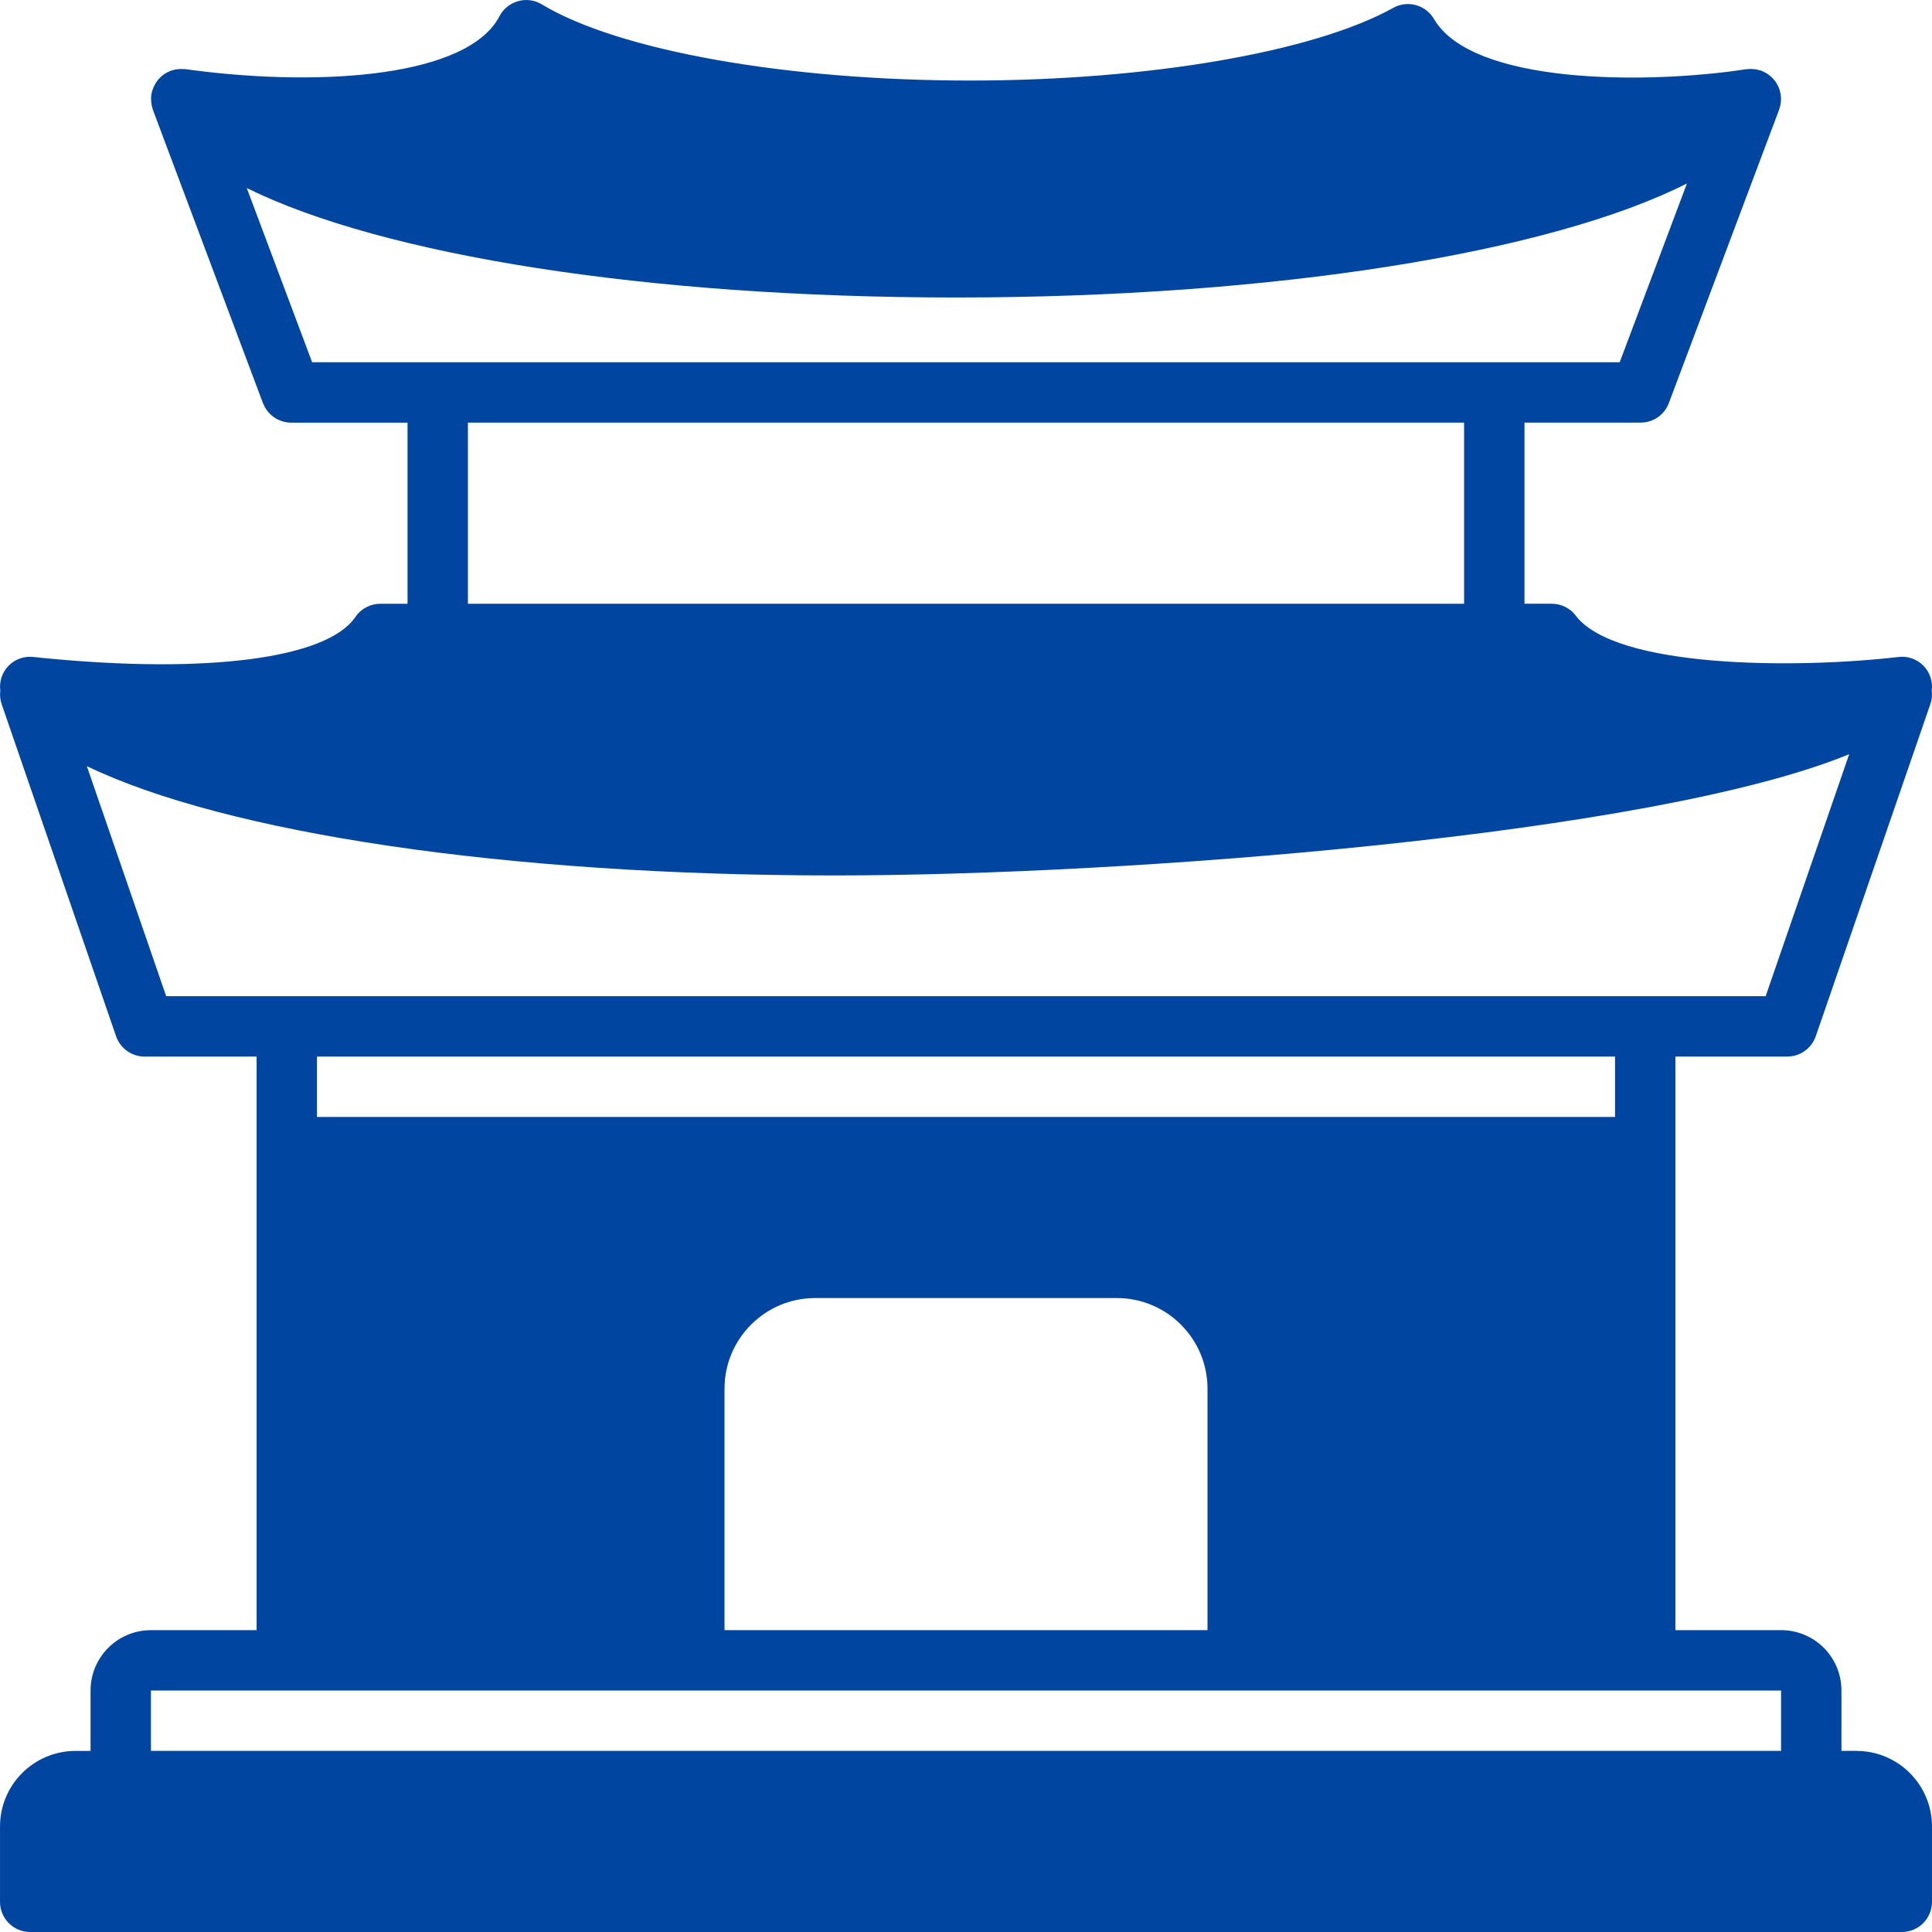
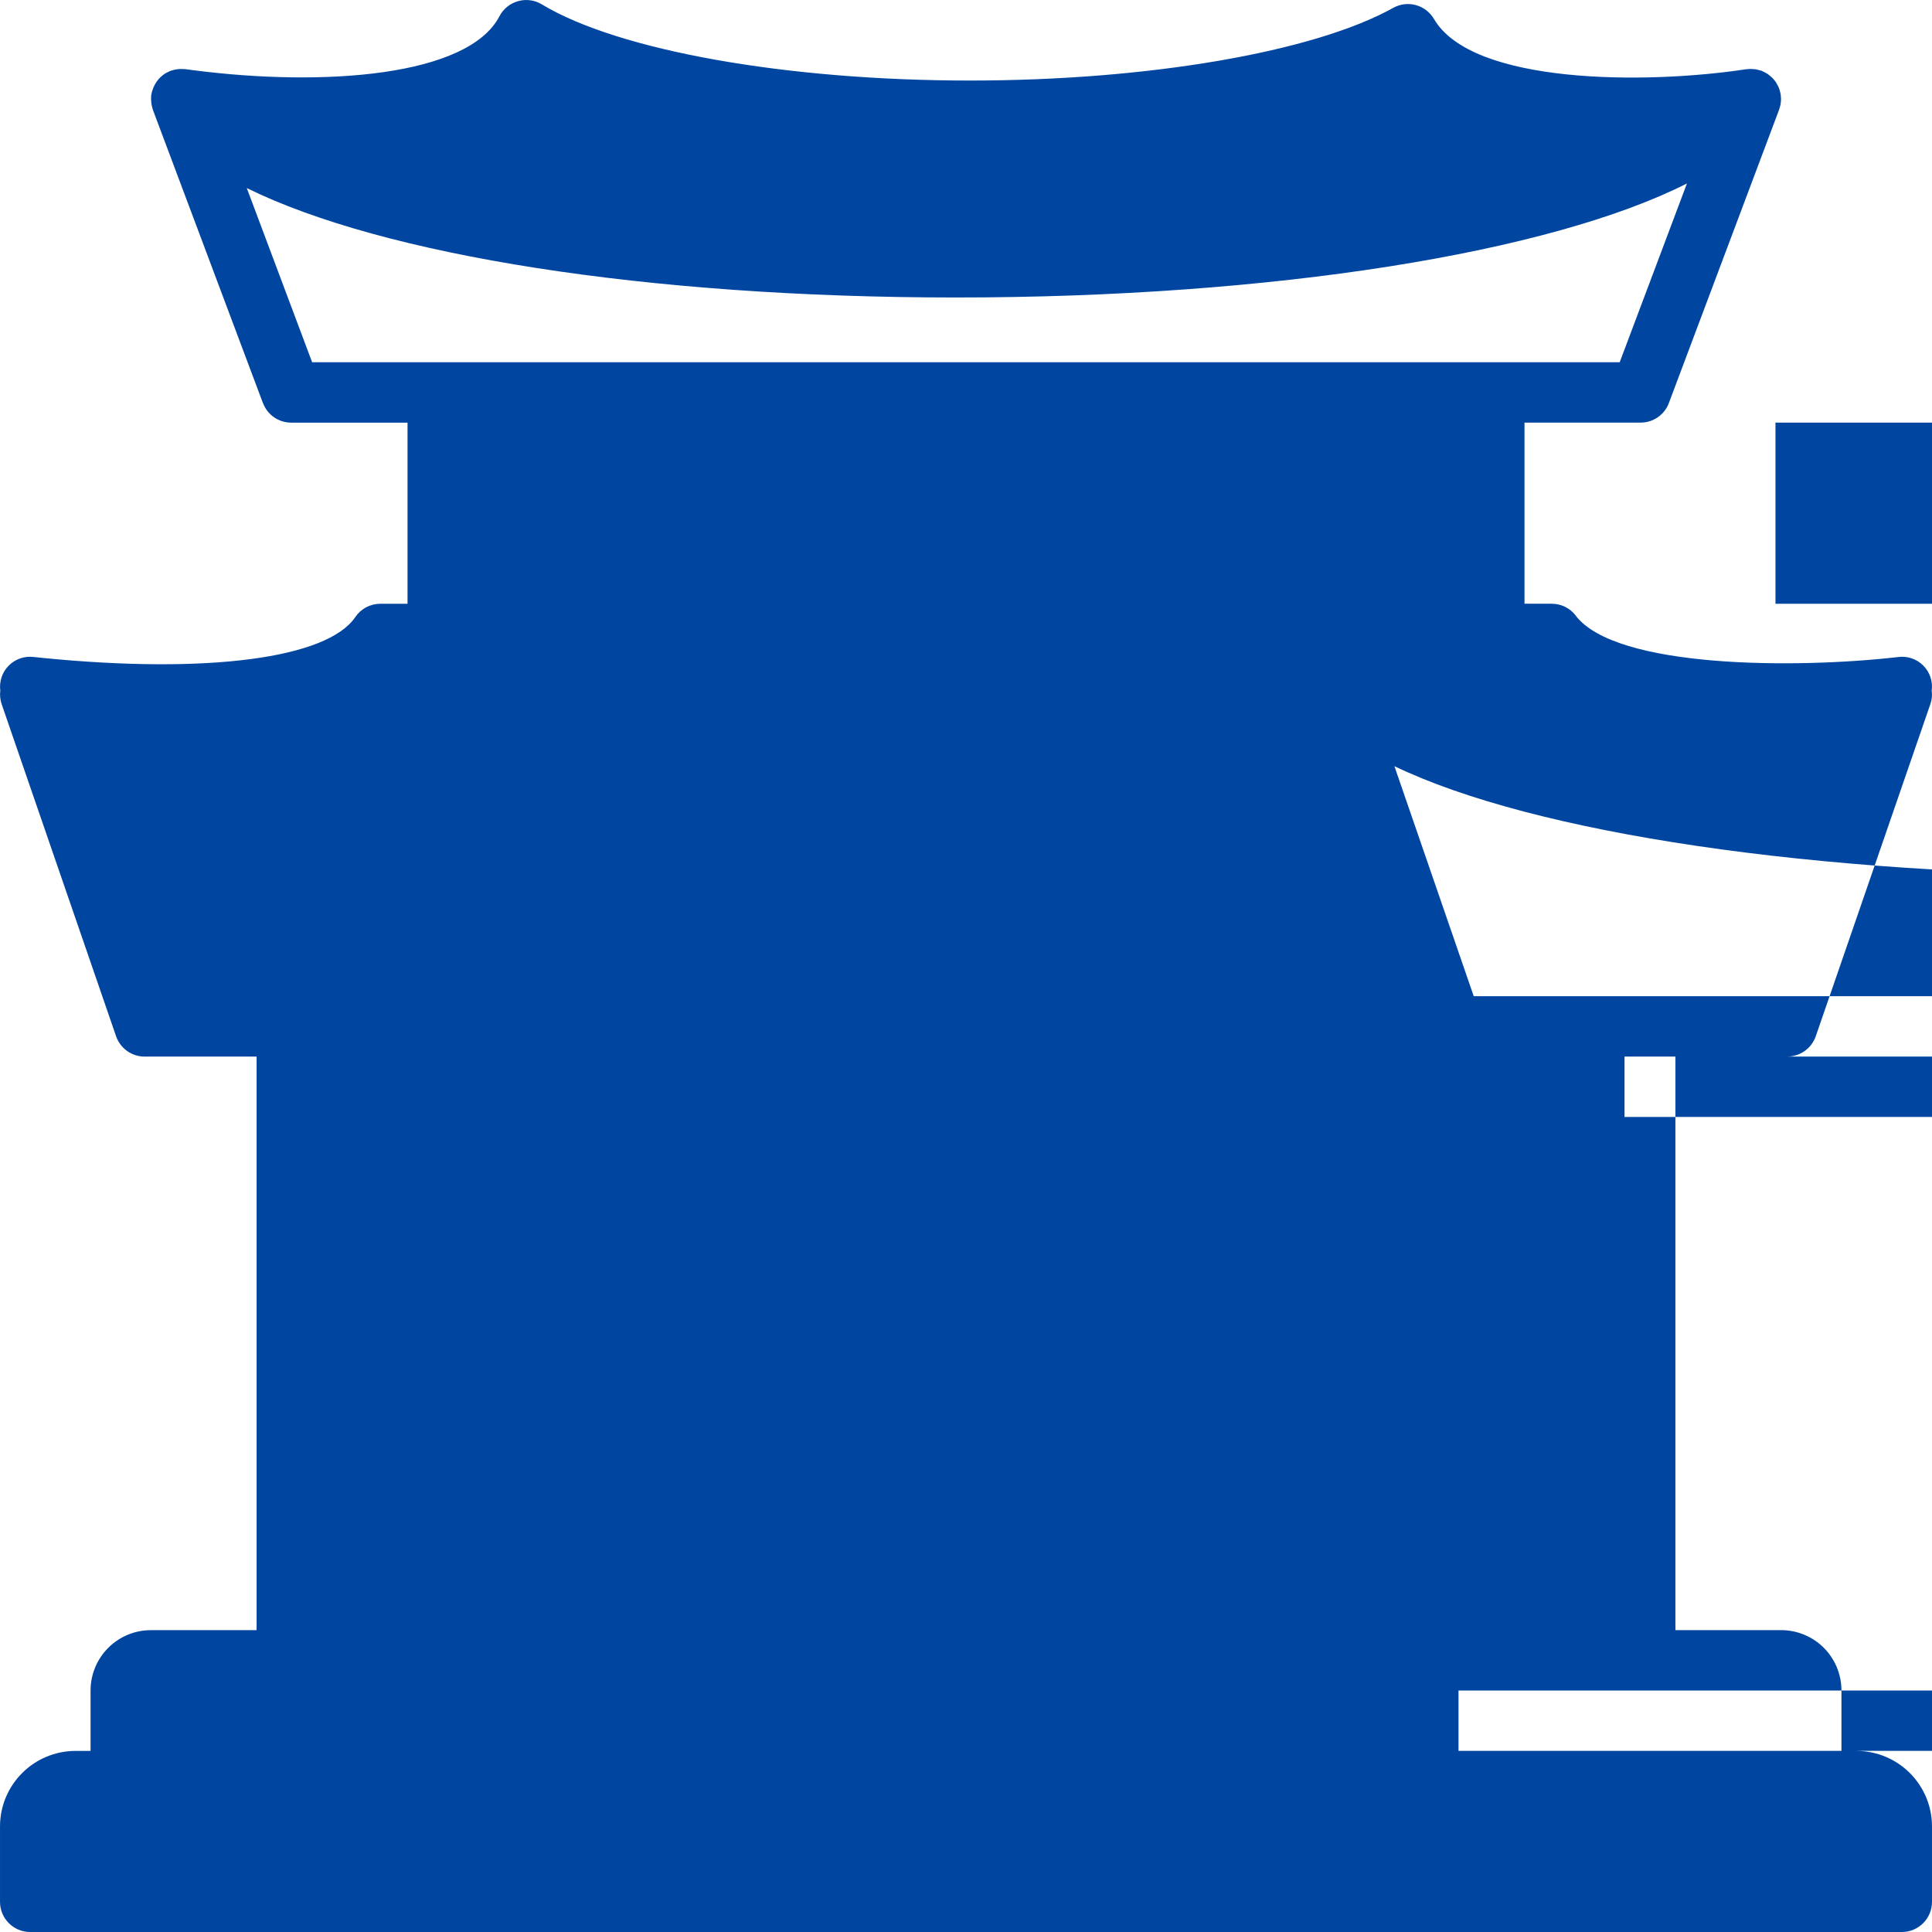
<svg xmlns="http://www.w3.org/2000/svg" viewBox="0 0 100 100" fill-rule="evenodd">
-   <path d="m96.094 90.625h-0.781v-3.125c0-0.828-0.328-1.625-0.914-2.211-0.586-0.586-1.383-0.914-2.211-0.914h-5.469v-29.688h5.789c0.664 0 1.258-0.422 1.477-1.055l5.93-17.188c0.078-0.223 0.102-0.461 0.07-0.695 0.066-0.477-0.094-0.953-0.434-1.297-0.336-0.34-0.816-0.508-1.293-0.445-5.356 0.617-14.625 0.582-16.699-2.141h0.004c-0.297-0.391-0.758-0.617-1.246-0.617h-1.41v-9.375h6.012c0.648 0 1.234-0.402 1.461-1.012l5.707-15.188c0.012-0.027 0.012-0.055 0.02-0.078h0.004c0.016-0.055 0.031-0.105 0.043-0.16 0.012-0.051 0.016-0.102 0.023-0.152 0.004-0.047 0.008-0.098 0.008-0.145 0-0.059-0.004-0.117-0.012-0.176-0.004-0.027 0-0.051-0.004-0.078-0.004-0.02-0.012-0.035-0.016-0.055l0.004 0.004c-0.012-0.059-0.027-0.113-0.043-0.168-0.016-0.043-0.027-0.09-0.047-0.133-0.02-0.051-0.043-0.098-0.07-0.141-0.023-0.043-0.047-0.086-0.07-0.125v-0.004c-0.031-0.043-0.062-0.086-0.098-0.125-0.027-0.035-0.059-0.07-0.09-0.105-0.039-0.039-0.082-0.074-0.125-0.109-0.035-0.027-0.066-0.055-0.105-0.082h0.004c-0.047-0.031-0.098-0.059-0.145-0.086-0.043-0.023-0.082-0.043-0.125-0.062-0.023-0.008-0.043-0.023-0.062-0.031-0.031-0.012-0.062-0.016-0.09-0.023-0.047-0.016-0.09-0.027-0.137-0.035l-0.008-0.004c-0.055-0.012-0.113-0.02-0.172-0.023-0.043-0.004-0.086-0.008-0.129-0.008-0.062 0-0.121 0-0.184 0.008-0.023 0.004-0.051 0-0.074 0.004-5.195 0.793-14.184 0.793-16.164-2.598-0.43-0.734-1.367-0.992-2.109-0.578-4.098 2.285-12.688 3.762-21.883 3.762-9.508 0.004-18.215-1.547-22.184-3.941-0.371-0.227-0.816-0.285-1.23-0.168-0.418 0.117-0.766 0.398-0.965 0.781-1.625 3.121-9.098 3.656-15.789 2.801l-0.469-0.062c-0.023-0.004-0.047 0-0.074-0.004-0.055-0.004-0.109-0.004-0.164-0.004-0.051 0-0.102 0.004-0.152 0.008-0.047 0.004-0.094 0.012-0.141 0.023-0.059 0.012-0.117 0.027-0.172 0.047-0.02 0.008-0.043 0.008-0.062 0.016-0.02 0.008-0.035 0.02-0.059 0.027-0.055 0.023-0.109 0.051-0.16 0.078-0.039 0.023-0.078 0.047-0.117 0.07v0.004c-0.043 0.027-0.086 0.062-0.125 0.098-0.039 0.031-0.074 0.062-0.105 0.098-0.035 0.035-0.07 0.074-0.102 0.117-0.031 0.039-0.059 0.078-0.086 0.117-0.027 0.043-0.051 0.086-0.074 0.133s-0.047 0.09-0.066 0.141c-0.016 0.043-0.031 0.086-0.047 0.133v-0.004c-0.02 0.055-0.031 0.113-0.043 0.168-0.004 0.02-0.012 0.039-0.016 0.062s0 0.043-0.004 0.066c-0.004 0.059-0.008 0.121-0.004 0.18 0 0.047 0.004 0.09 0.008 0.137 0.004 0.055 0.012 0.109 0.023 0.16 0.012 0.051 0.023 0.102 0.039 0.152 0.008 0.023 0.012 0.051 0.02 0.074l5.699 15.188h0.004c0.227 0.609 0.809 1.012 1.461 1.012h6.019v9.375h-1.41c-0.52 0-1.004 0.258-1.293 0.688-1.453 2.144-7.648 2.957-16.164 2.117l-0.488-0.051h-0.004c-0.477-0.055-0.953 0.109-1.289 0.453-0.336 0.34-0.492 0.82-0.43 1.297-0.031 0.23-0.004 0.469 0.07 0.691l5.922 17.188c0.219 0.633 0.812 1.055 1.477 1.055h5.797v29.688h-5.469c-1.727 0-3.125 1.398-3.125 3.125v3.125h-0.781c-2.156 0.004-3.902 1.75-3.906 3.906v3.906c0 0.863 0.699 1.562 1.562 1.562h96.875c0.863 0 1.562-0.699 1.562-1.562v-3.906c-0.004-2.156-1.75-3.902-3.906-3.906zm-79.938-71.875-3.383-9.016c7.062 3.481 20.68 5.664 36.707 5.664 16.453 0 30.758-2.32 37.836-5.902l-3.481 9.254zm59.625 3.125v9.375h-51.562v-9.375zm-67.18 29.688-4.106-11.906c7.219 3.469 21.656 5.656 38.711 5.656 15.129 0 42.379-2.098 52.508-6.277l-4.324 12.527zm7.805 6.25v-3.125h67.188v3.125zm46.094 14.062v12.5h-25v-12.5c0.004-2.586 2.102-4.684 4.688-4.688h15.625c2.586 0.004 4.684 2.102 4.688 4.688zm29.688 18.75h-84.375v-3.125h84.375z" fill="#0046a0" />
+   <path d="m96.094 90.625h-0.781v-3.125c0-0.828-0.328-1.625-0.914-2.211-0.586-0.586-1.383-0.914-2.211-0.914h-5.469v-29.688h5.789c0.664 0 1.258-0.422 1.477-1.055l5.93-17.188c0.078-0.223 0.102-0.461 0.07-0.695 0.066-0.477-0.094-0.953-0.434-1.297-0.336-0.34-0.816-0.508-1.293-0.445-5.356 0.617-14.625 0.582-16.699-2.141h0.004c-0.297-0.391-0.758-0.617-1.246-0.617h-1.41v-9.375h6.012c0.648 0 1.234-0.402 1.461-1.012l5.707-15.188c0.012-0.027 0.012-0.055 0.02-0.078h0.004c0.016-0.055 0.031-0.105 0.043-0.16 0.012-0.051 0.016-0.102 0.023-0.152 0.004-0.047 0.008-0.098 0.008-0.145 0-0.059-0.004-0.117-0.012-0.176-0.004-0.027 0-0.051-0.004-0.078-0.004-0.02-0.012-0.035-0.016-0.055l0.004 0.004c-0.012-0.059-0.027-0.113-0.043-0.168-0.016-0.043-0.027-0.09-0.047-0.133-0.02-0.051-0.043-0.098-0.07-0.141-0.023-0.043-0.047-0.086-0.07-0.125v-0.004c-0.031-0.043-0.062-0.086-0.098-0.125-0.027-0.035-0.059-0.07-0.09-0.105-0.039-0.039-0.082-0.074-0.125-0.109-0.035-0.027-0.066-0.055-0.105-0.082h0.004c-0.047-0.031-0.098-0.059-0.145-0.086-0.043-0.023-0.082-0.043-0.125-0.062-0.023-0.008-0.043-0.023-0.062-0.031-0.031-0.012-0.062-0.016-0.09-0.023-0.047-0.016-0.09-0.027-0.137-0.035l-0.008-0.004c-0.055-0.012-0.113-0.02-0.172-0.023-0.043-0.004-0.086-0.008-0.129-0.008-0.062 0-0.121 0-0.184 0.008-0.023 0.004-0.051 0-0.074 0.004-5.195 0.793-14.184 0.793-16.164-2.598-0.43-0.734-1.367-0.992-2.109-0.578-4.098 2.285-12.688 3.762-21.883 3.762-9.508 0.004-18.215-1.547-22.184-3.941-0.371-0.227-0.816-0.285-1.23-0.168-0.418 0.117-0.766 0.398-0.965 0.781-1.625 3.121-9.098 3.656-15.789 2.801l-0.469-0.062c-0.023-0.004-0.047 0-0.074-0.004-0.055-0.004-0.109-0.004-0.164-0.004-0.051 0-0.102 0.004-0.152 0.008-0.047 0.004-0.094 0.012-0.141 0.023-0.059 0.012-0.117 0.027-0.172 0.047-0.02 0.008-0.043 0.008-0.062 0.016-0.02 0.008-0.035 0.02-0.059 0.027-0.055 0.023-0.109 0.051-0.16 0.078-0.039 0.023-0.078 0.047-0.117 0.07v0.004c-0.043 0.027-0.086 0.062-0.125 0.098-0.039 0.031-0.074 0.062-0.105 0.098-0.035 0.035-0.07 0.074-0.102 0.117-0.031 0.039-0.059 0.078-0.086 0.117-0.027 0.043-0.051 0.086-0.074 0.133s-0.047 0.09-0.066 0.141c-0.016 0.043-0.031 0.086-0.047 0.133v-0.004c-0.02 0.055-0.031 0.113-0.043 0.168-0.004 0.02-0.012 0.039-0.016 0.062s0 0.043-0.004 0.066c-0.004 0.059-0.008 0.121-0.004 0.18 0 0.047 0.004 0.09 0.008 0.137 0.004 0.055 0.012 0.109 0.023 0.16 0.012 0.051 0.023 0.102 0.039 0.152 0.008 0.023 0.012 0.051 0.02 0.074l5.699 15.188h0.004c0.227 0.609 0.809 1.012 1.461 1.012h6.019v9.375h-1.41c-0.52 0-1.004 0.258-1.293 0.688-1.453 2.144-7.648 2.957-16.164 2.117l-0.488-0.051h-0.004c-0.477-0.055-0.953 0.109-1.289 0.453-0.336 0.34-0.492 0.82-0.43 1.297-0.031 0.23-0.004 0.469 0.07 0.691l5.922 17.188c0.219 0.633 0.812 1.055 1.477 1.055h5.797v29.688h-5.469c-1.727 0-3.125 1.398-3.125 3.125v3.125h-0.781c-2.156 0.004-3.902 1.75-3.906 3.906v3.906c0 0.863 0.699 1.562 1.562 1.562h96.875c0.863 0 1.562-0.699 1.562-1.562v-3.906c-0.004-2.156-1.75-3.902-3.906-3.906zm-79.938-71.875-3.383-9.016c7.062 3.481 20.68 5.664 36.707 5.664 16.453 0 30.758-2.32 37.836-5.902l-3.481 9.254m59.625 3.125v9.375h-51.562v-9.375zm-67.18 29.688-4.106-11.906c7.219 3.469 21.656 5.656 38.711 5.656 15.129 0 42.379-2.098 52.508-6.277l-4.324 12.527zm7.805 6.25v-3.125h67.188v3.125zm46.094 14.062v12.5h-25v-12.5c0.004-2.586 2.102-4.684 4.688-4.688h15.625c2.586 0.004 4.684 2.102 4.688 4.688zm29.688 18.75h-84.375v-3.125h84.375z" fill="#0046a0" />
</svg>